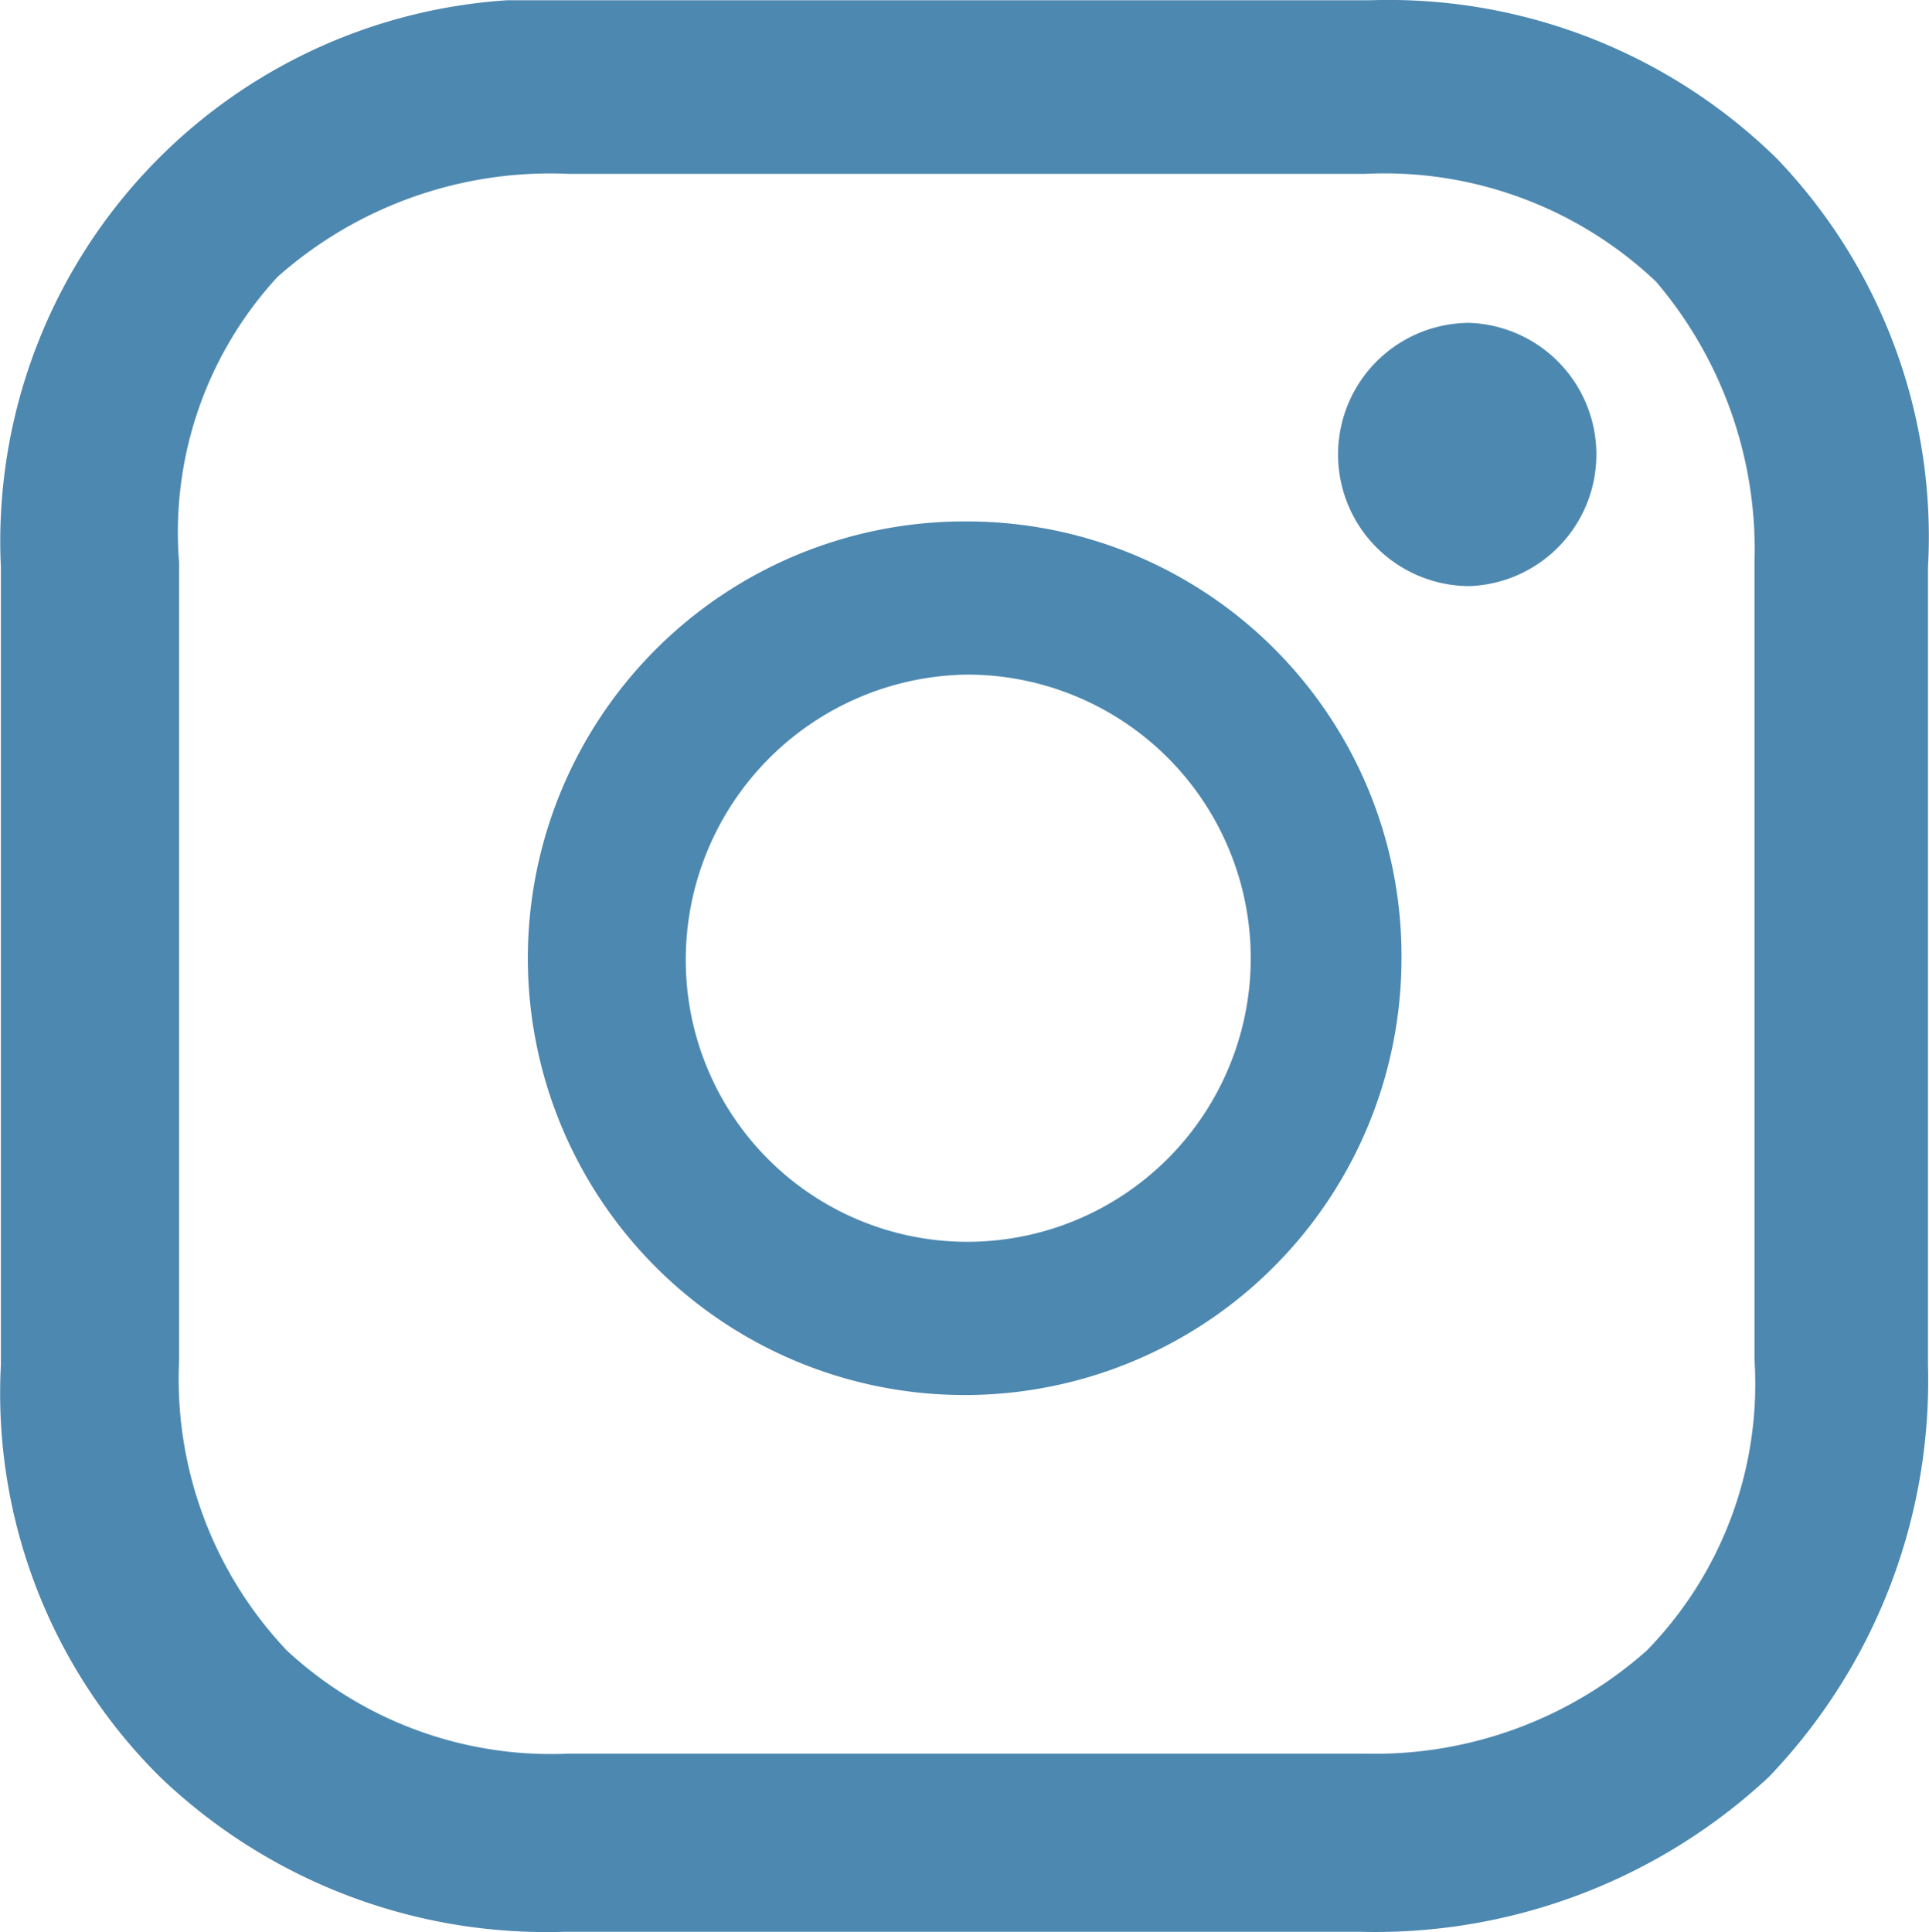
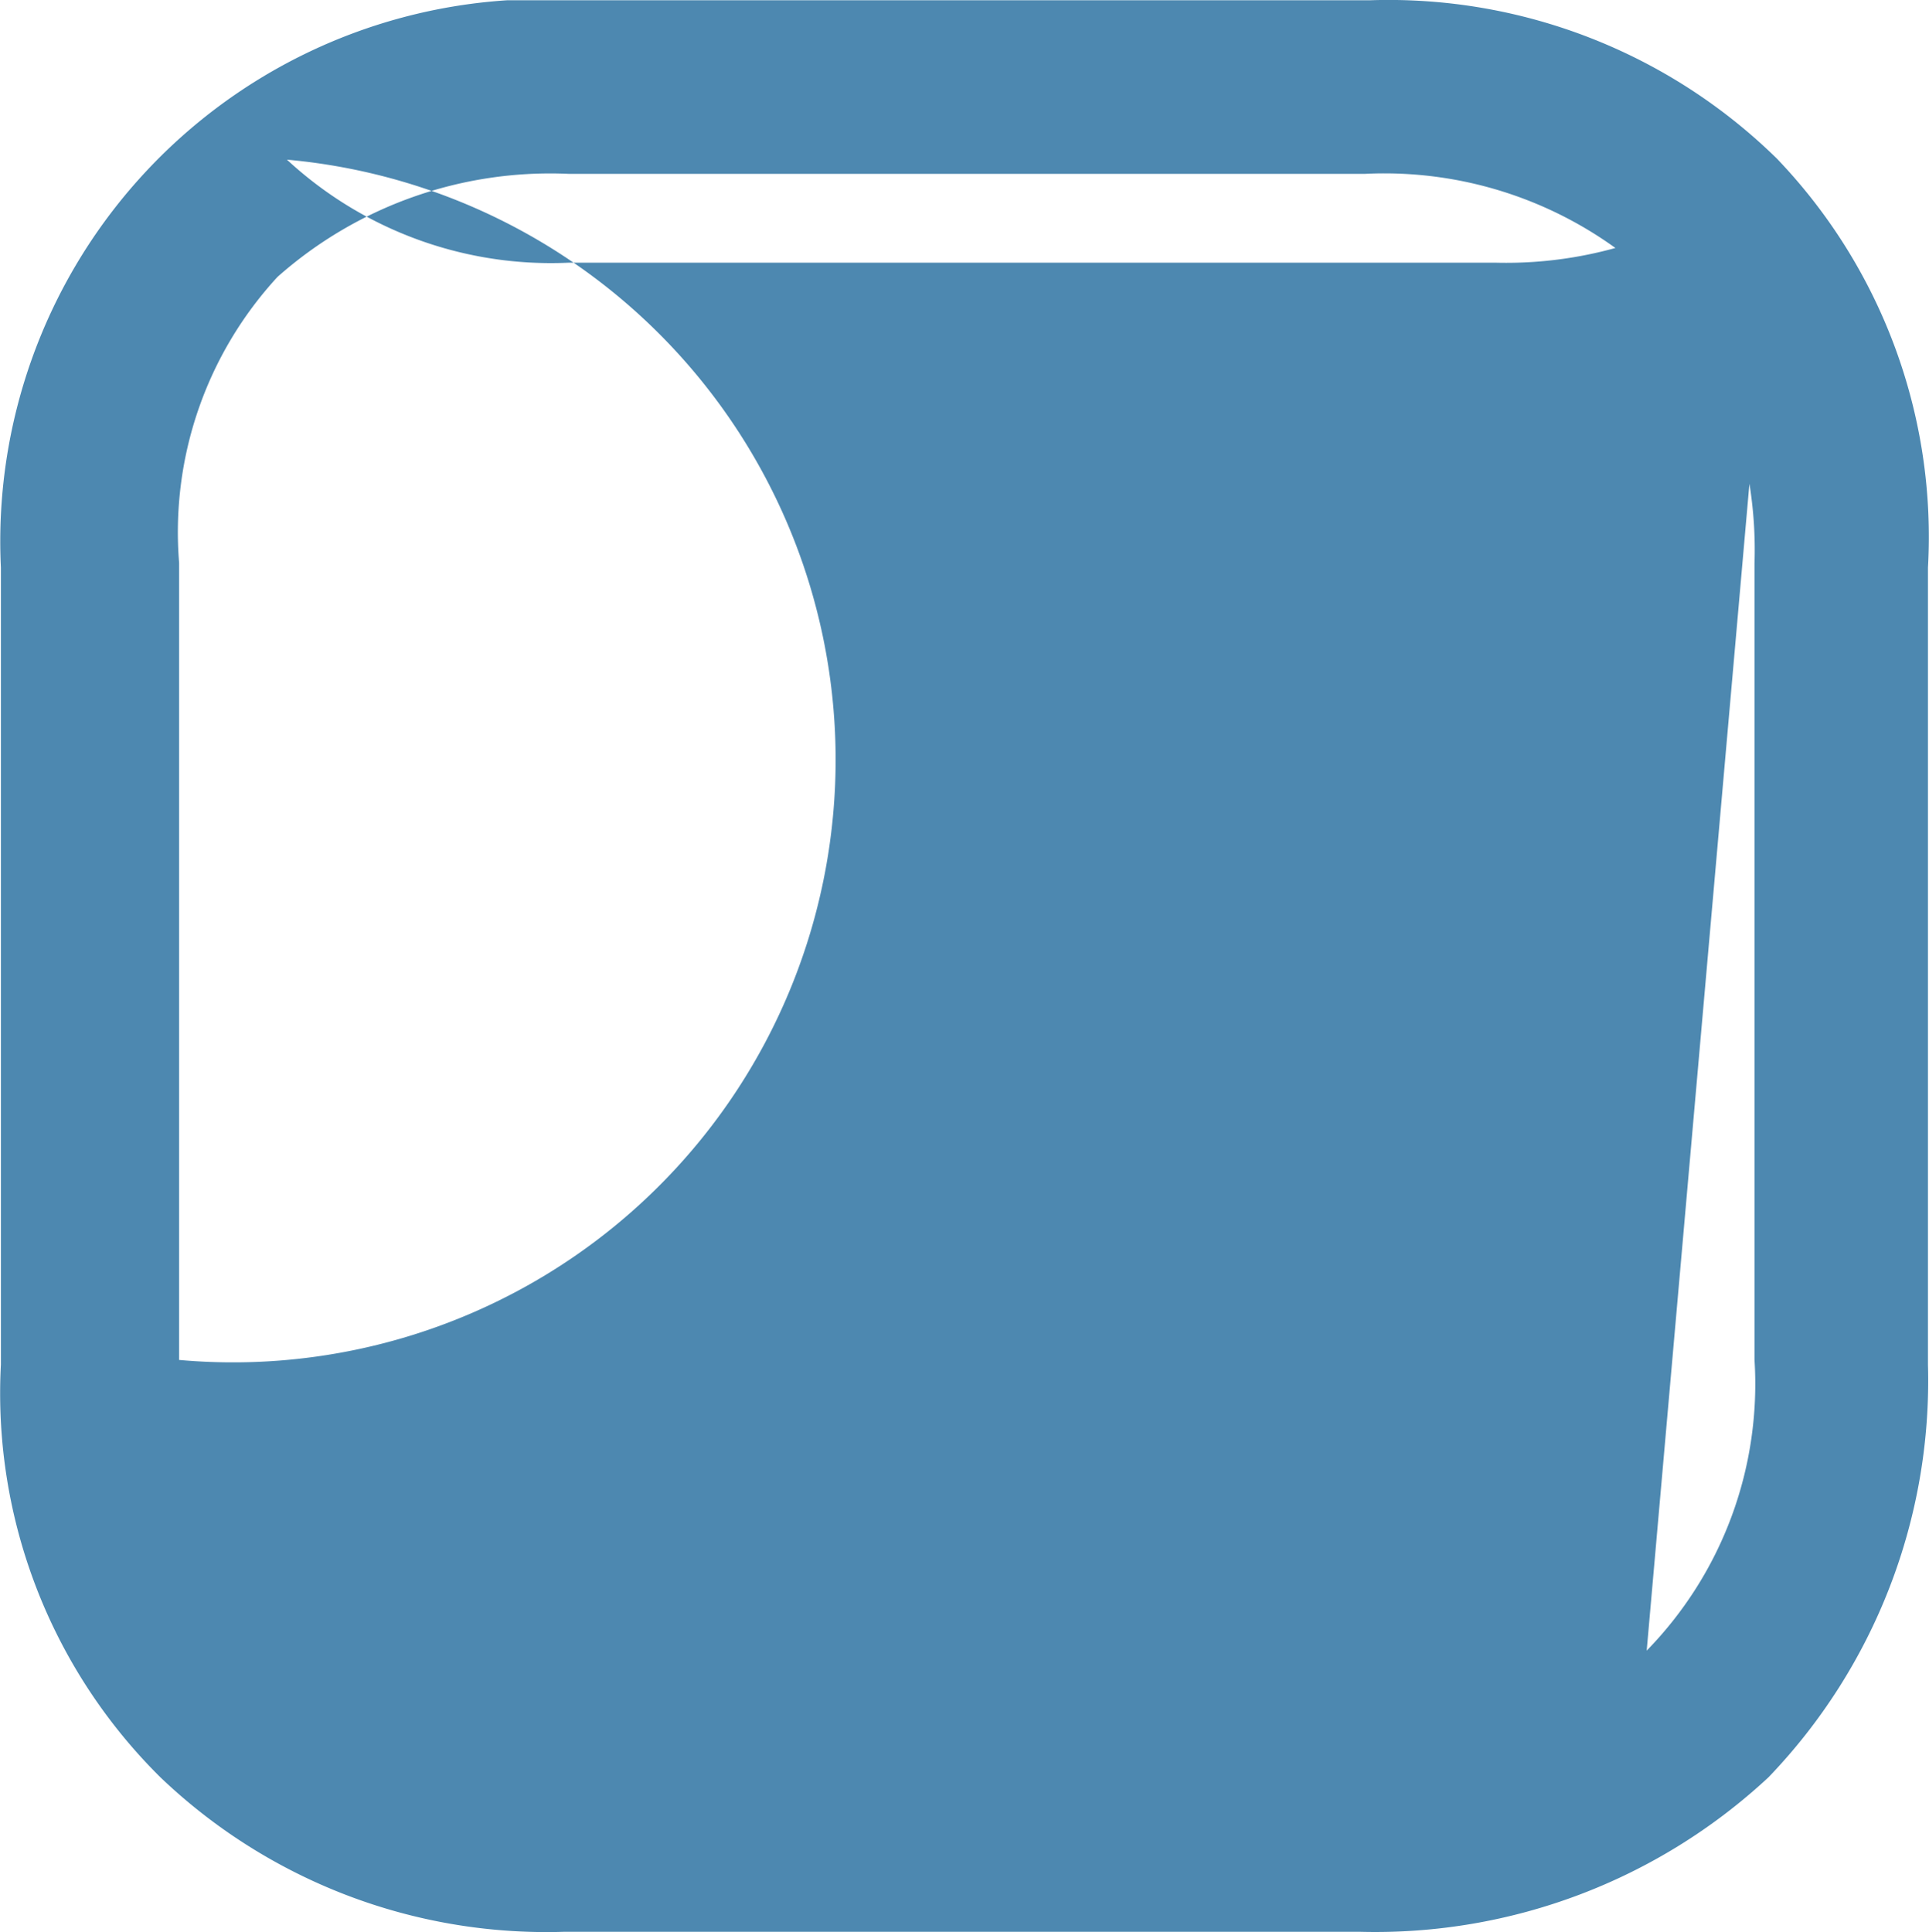
<svg xmlns="http://www.w3.org/2000/svg" width="29.949" height="30" viewBox="0 0 29.949 30">
  <g transform="translate(-0.688 -0.66)">
    <g transform="translate(0.688 0.66)">
      <path d="M78.048,19.885a2.043,2.043,0,0,0,0,4.087,2.045,2.045,0,0,0,0-4.087" transform="translate(-55.23 -14.872)" fill="#4d88b0" />
-       <path d="M29.748,4.534a8.609,8.609,0,0,0-6.333-2.475H10.02a8.418,8.418,0,0,0-7.862,8.808V23.243a8.388,8.388,0,0,0,2.475,6.406,8.673,8.673,0,0,0,6.26,2.4H23.269a8.962,8.962,0,0,0,6.333-2.4,8.889,8.889,0,0,0,2.475-6.406V10.867a8.484,8.484,0,0,0-2.33-6.333M27.71,27.683a6.356,6.356,0,0,1-4.368,1.6H10.967a6.031,6.031,0,0,1-4.368-1.6A6.131,6.131,0,0,1,4.925,23.17V10.795A5.848,5.848,0,0,1,6.453,6.354a6.379,6.379,0,0,1,4.513-1.6H23.342a6.131,6.131,0,0,1,4.513,1.674,6.419,6.419,0,0,1,1.529,4.368V23.17a5.923,5.923,0,0,1-1.674,4.513" transform="translate(-2.144 -2.055)" fill="#4d88b0" />
-       <path d="M34.645,27.267a6.782,6.782,0,1,0,6.744,6.814,6.746,6.746,0,0,0-6.744-6.814m0,11.185a4.374,4.374,0,0,1-4.368-4.371,4.429,4.429,0,0,1,4.368-4.436,4.4,4.4,0,0,1,0,8.807" transform="translate(-19.63 -19.171)" fill="#4d88b0" />
+       <path d="M29.748,4.534a8.609,8.609,0,0,0-6.333-2.475H10.02a8.418,8.418,0,0,0-7.862,8.808V23.243a8.388,8.388,0,0,0,2.475,6.406,8.673,8.673,0,0,0,6.26,2.4H23.269a8.962,8.962,0,0,0,6.333-2.4,8.889,8.889,0,0,0,2.475-6.406V10.867a8.484,8.484,0,0,0-2.33-6.333a6.356,6.356,0,0,1-4.368,1.6H10.967a6.031,6.031,0,0,1-4.368-1.6A6.131,6.131,0,0,1,4.925,23.17V10.795A5.848,5.848,0,0,1,6.453,6.354a6.379,6.379,0,0,1,4.513-1.6H23.342a6.131,6.131,0,0,1,4.513,1.674,6.419,6.419,0,0,1,1.529,4.368V23.17a5.923,5.923,0,0,1-1.674,4.513" transform="translate(-2.144 -2.055)" fill="#4d88b0" />
    </g>
  </g>
</svg>